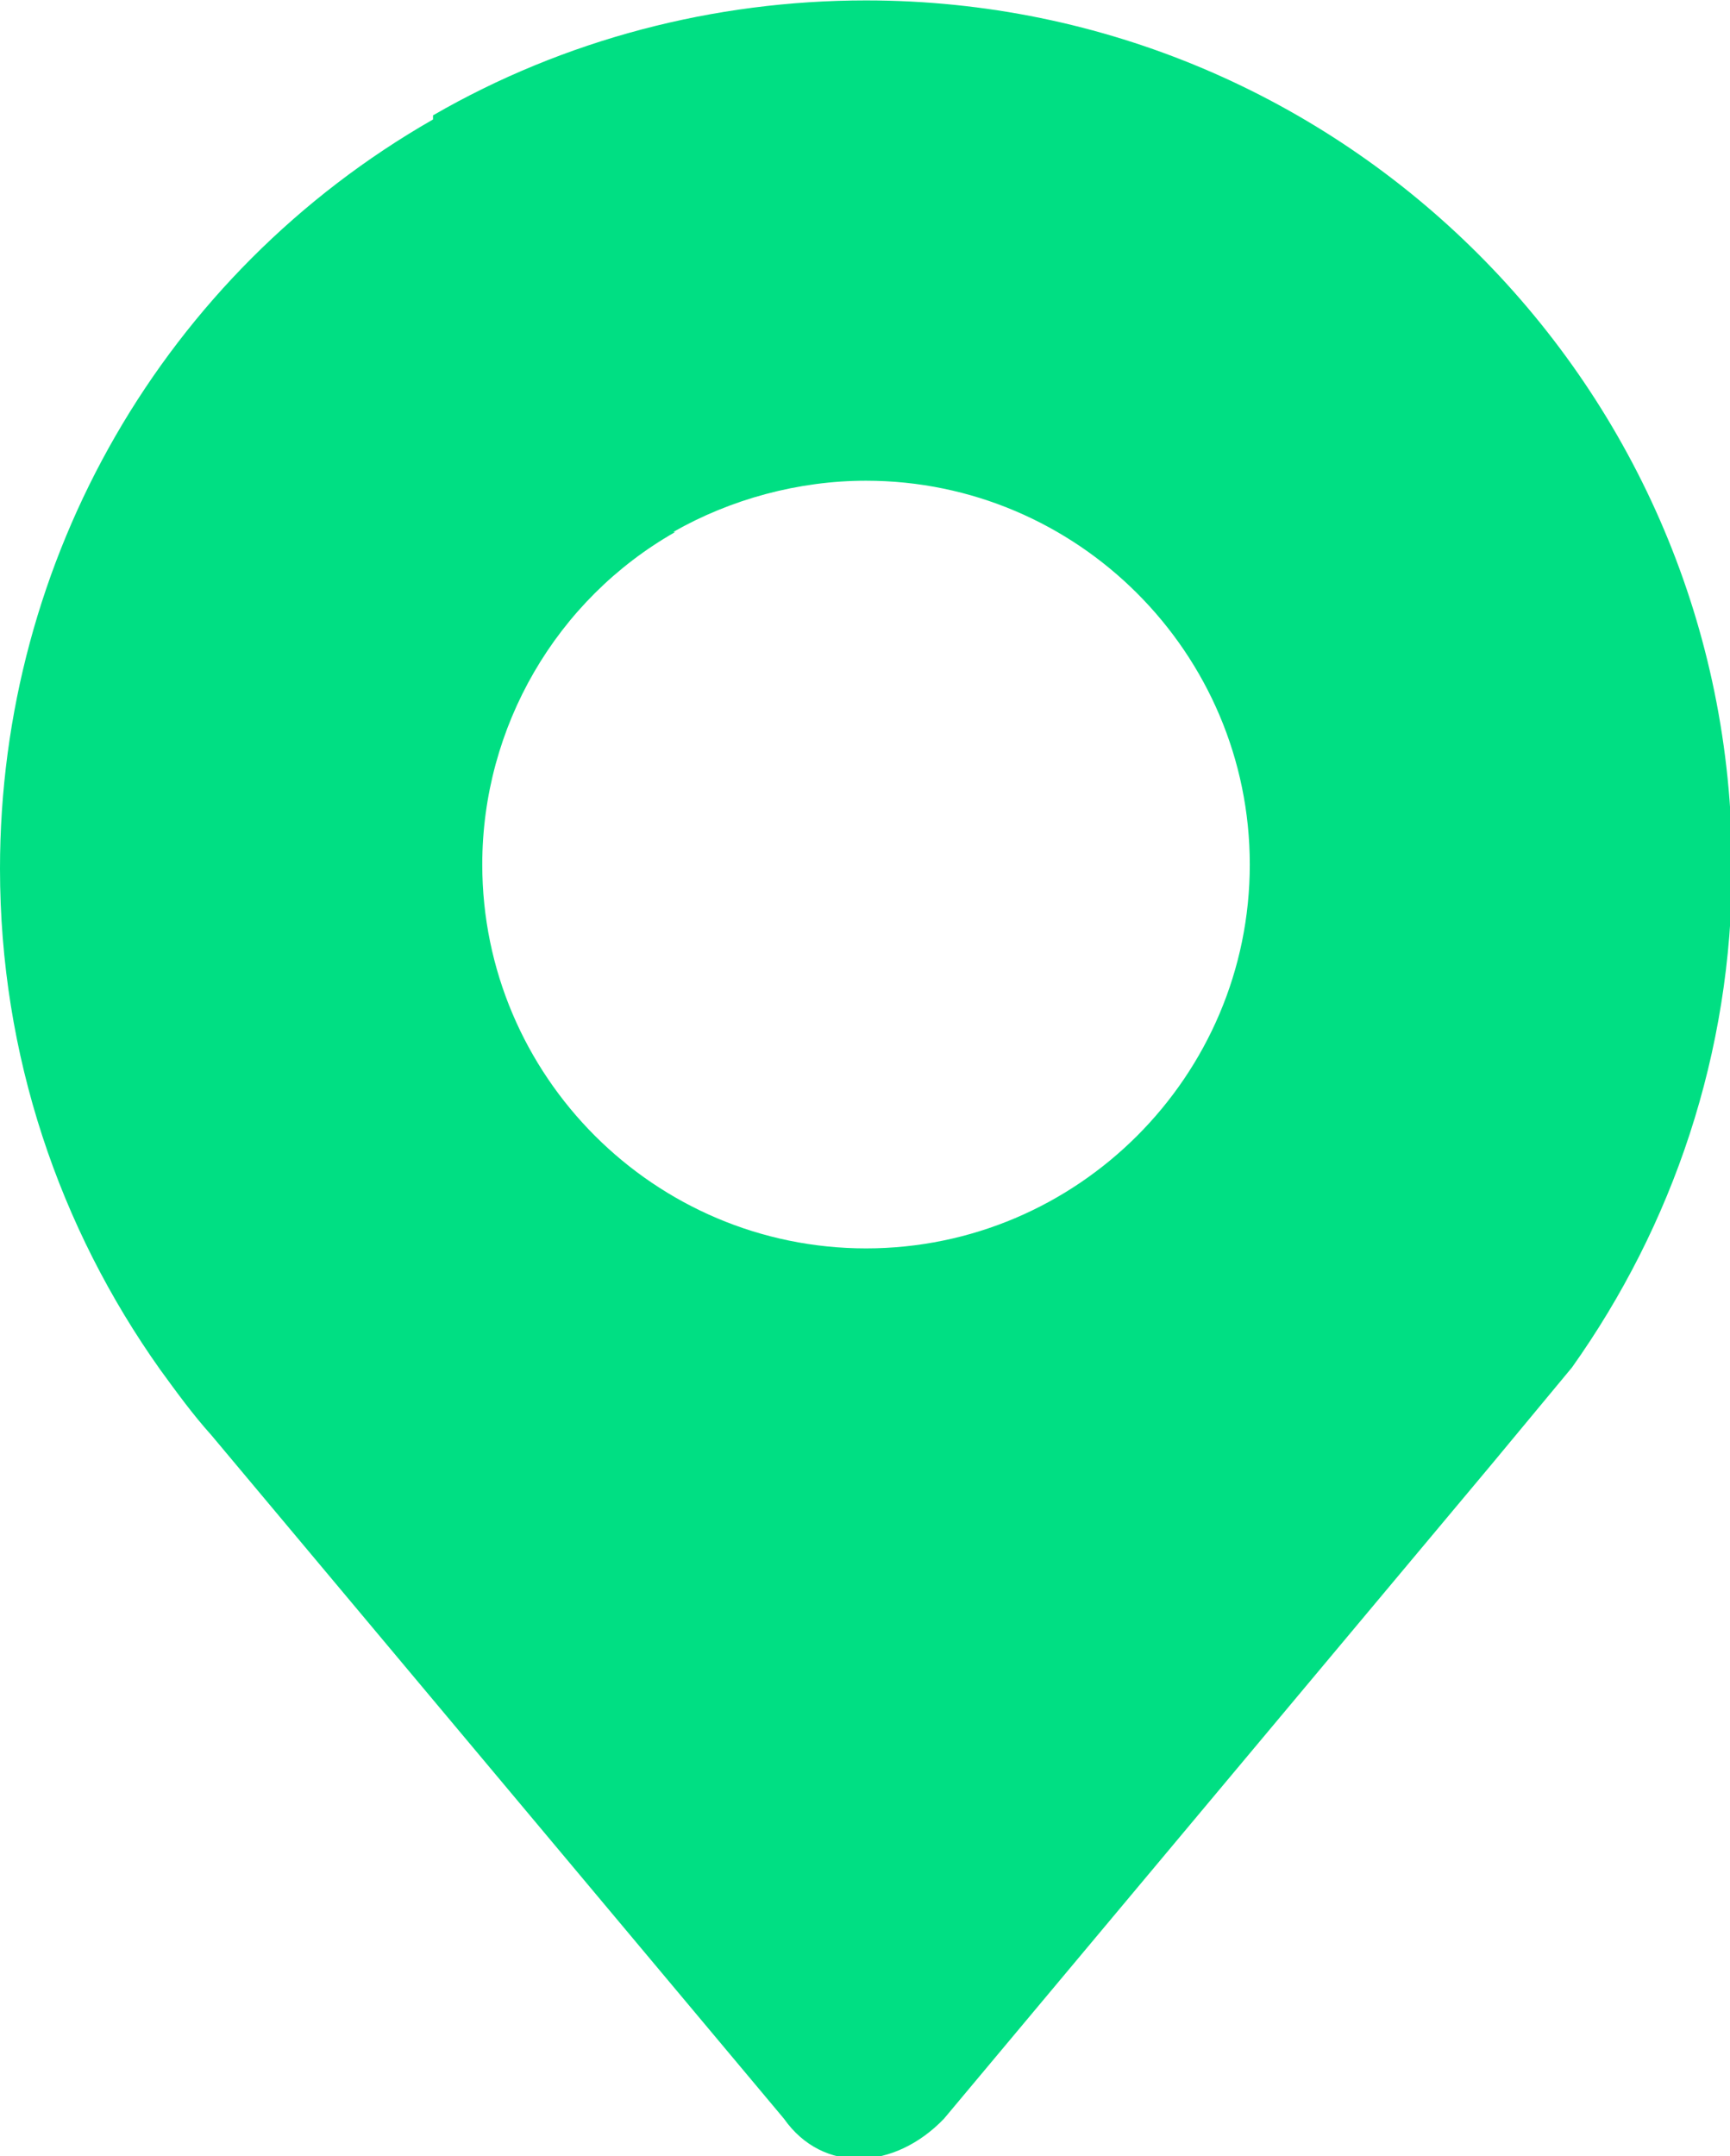
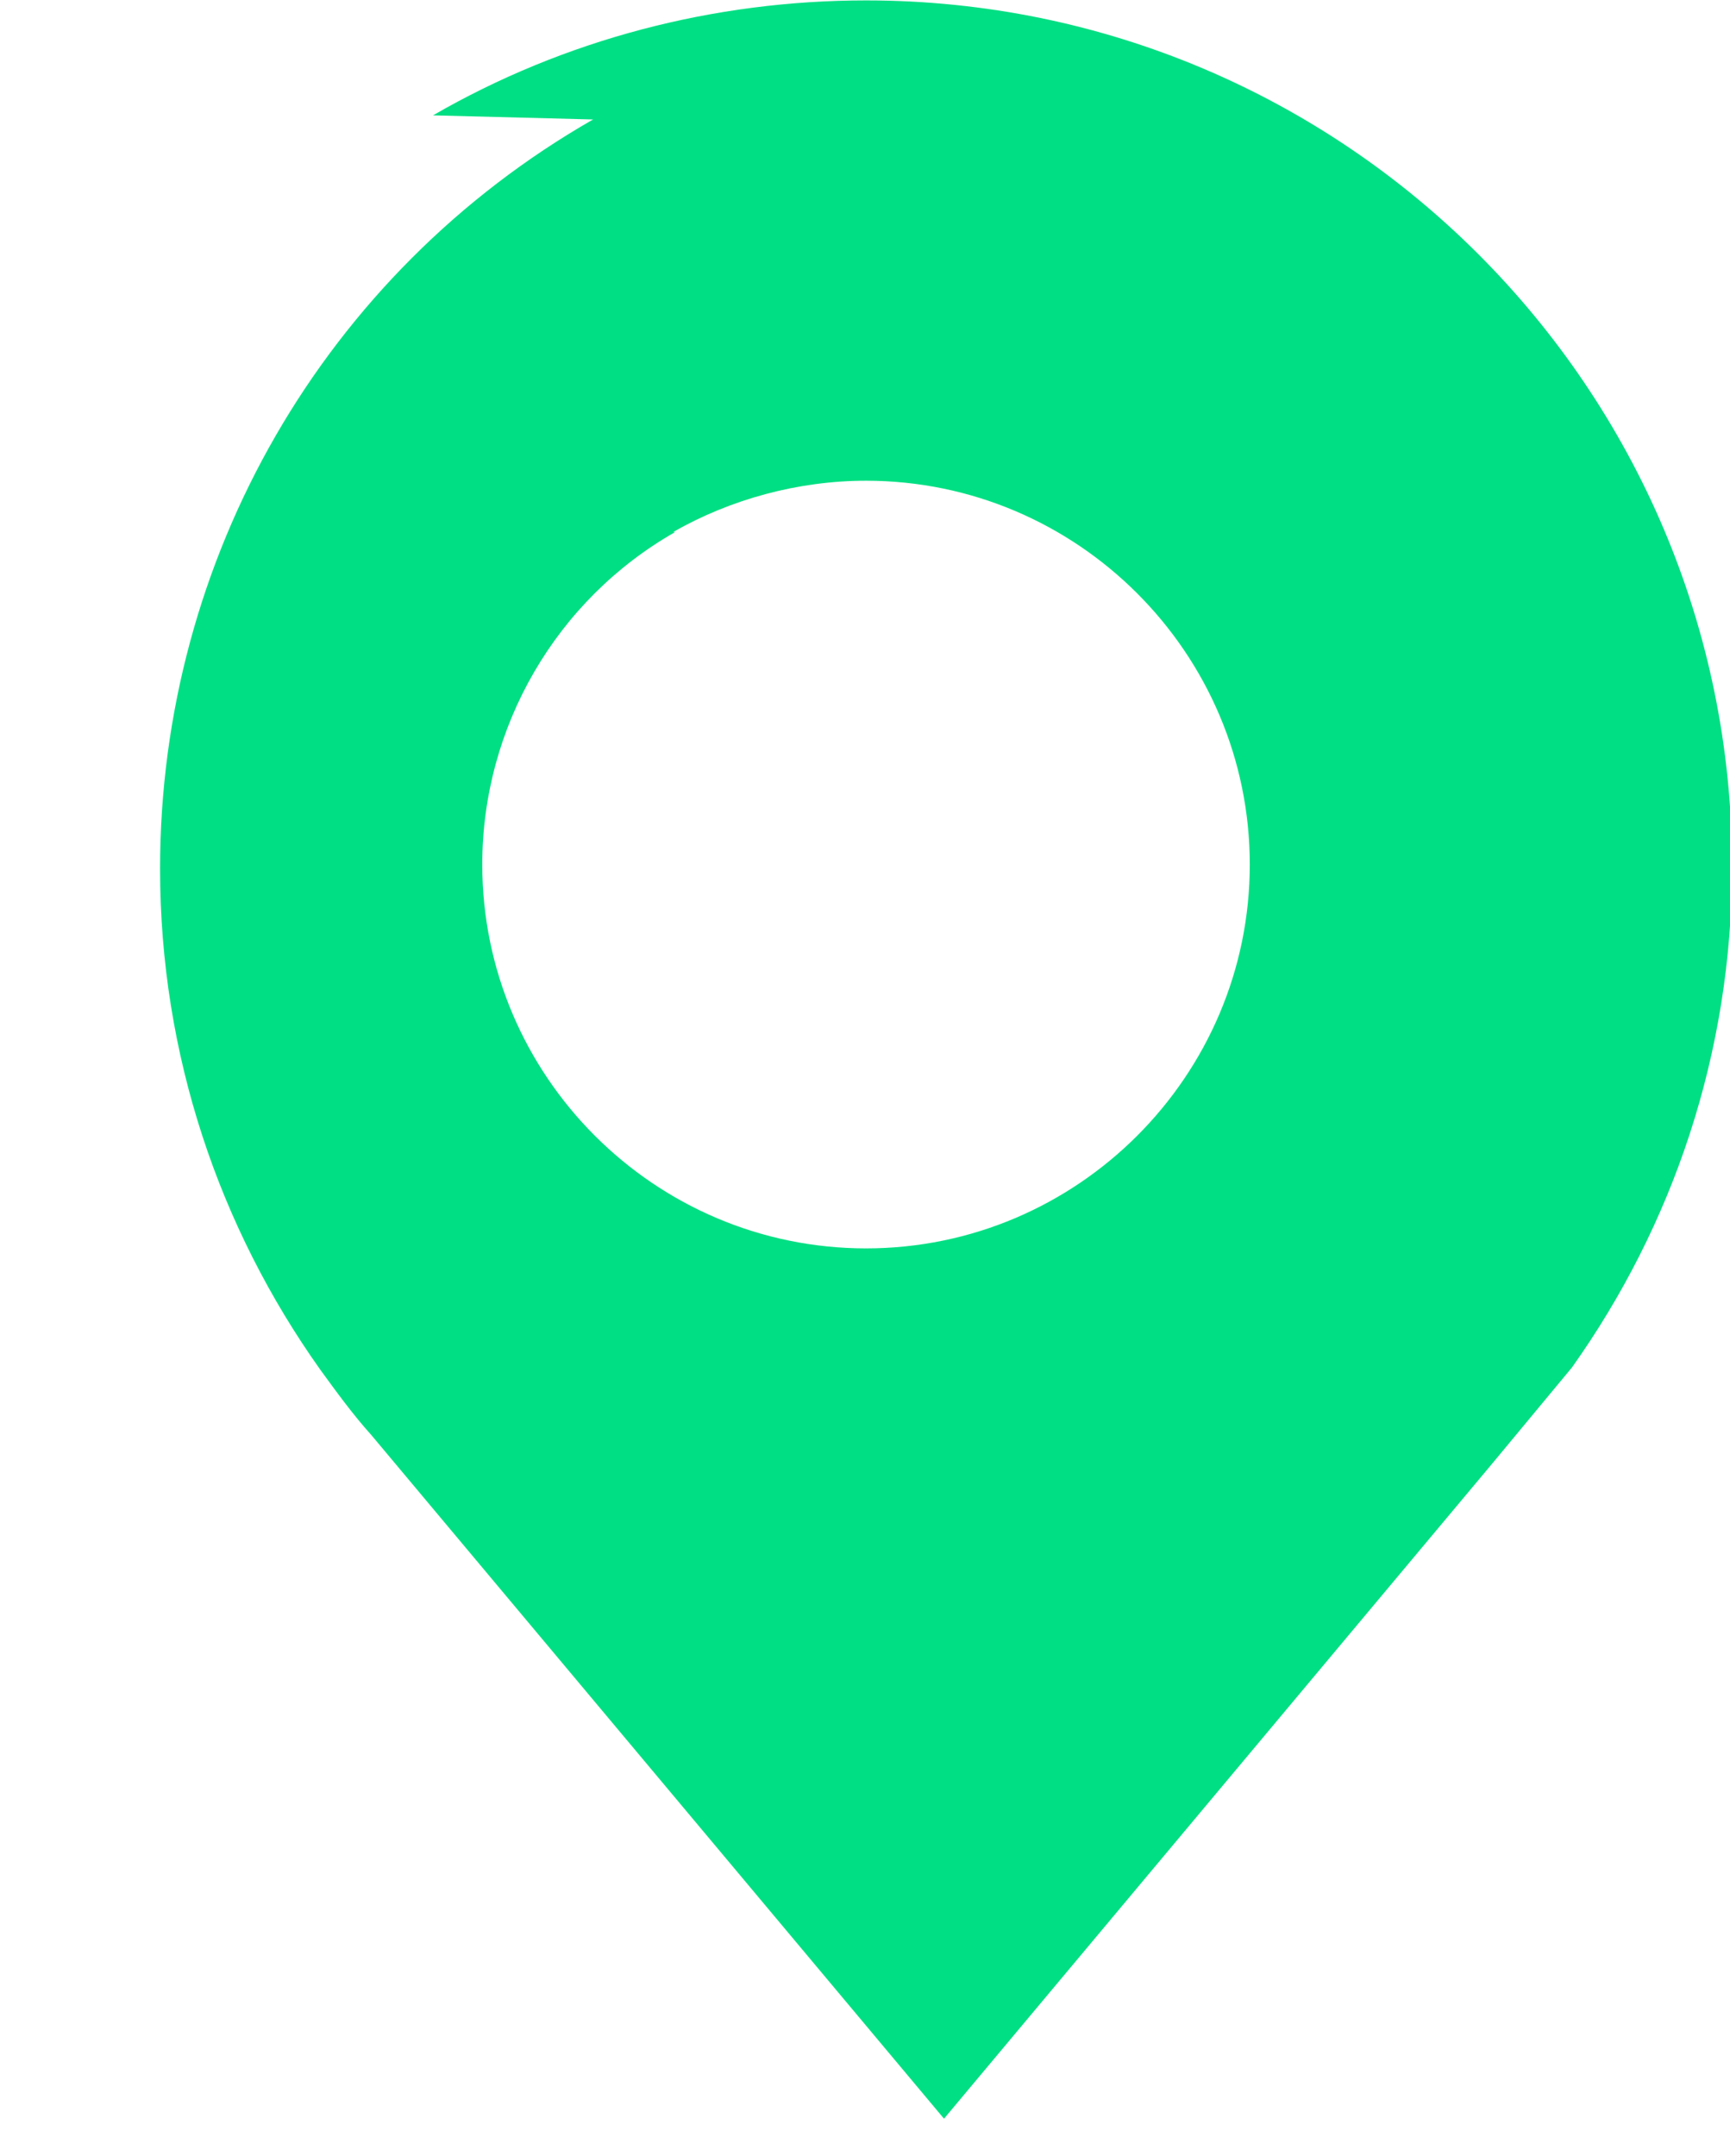
<svg xmlns="http://www.w3.org/2000/svg" xml:space="preserve" width="14.299mm" height="17.817mm" style="shape-rendering:geometricPrecision; text-rendering:geometricPrecision; image-rendering:optimizeQuality; fill-rule:evenodd; clip-rule:evenodd" viewBox="0 0 0.843 1.05">
  <defs>
    <style type="text/css">
   
    .fil0 {fill:#00df83}
   
  </style>
  </defs>
  <g id="Layer_x0020_1">
-     <path class="fil0" d="M0.211 0.056c0.064,-0.037 0.137,-0.056 0.211,-0.056 0.233,0 0.422,0.189 0.422,0.422 0,0.091 -0.029,0.175 -0.078,0.244l-0.039 0.047 -0.267 0.319c-0.024,0.025 -0.059,0.027 -0.078,0l-0.279 -0.333c-0.009,-0.01 -0.017,-0.021 -0.025,-0.032 -0.049,-0.069 -0.078,-0.153 -0.078,-0.244 0,-0.151 0.08,-0.29 0.211,-0.365zm0.117 0.203c0.028,-0.016 0.061,-0.025 0.094,-0.025 0.103,0 0.187,0.084 0.187,0.187 0,0.103 -0.084,0.187 -0.187,0.187 -0.103,0 -0.187,-0.084 -0.187,-0.187 0,-0.067 0.036,-0.129 0.094,-0.162z" />
+     <path class="fil0" d="M0.211 0.056c0.064,-0.037 0.137,-0.056 0.211,-0.056 0.233,0 0.422,0.189 0.422,0.422 0,0.091 -0.029,0.175 -0.078,0.244l-0.039 0.047 -0.267 0.319l-0.279 -0.333c-0.009,-0.01 -0.017,-0.021 -0.025,-0.032 -0.049,-0.069 -0.078,-0.153 -0.078,-0.244 0,-0.151 0.08,-0.29 0.211,-0.365zm0.117 0.203c0.028,-0.016 0.061,-0.025 0.094,-0.025 0.103,0 0.187,0.084 0.187,0.187 0,0.103 -0.084,0.187 -0.187,0.187 -0.103,0 -0.187,-0.084 -0.187,-0.187 0,-0.067 0.036,-0.129 0.094,-0.162z" />
  </g>
</svg>